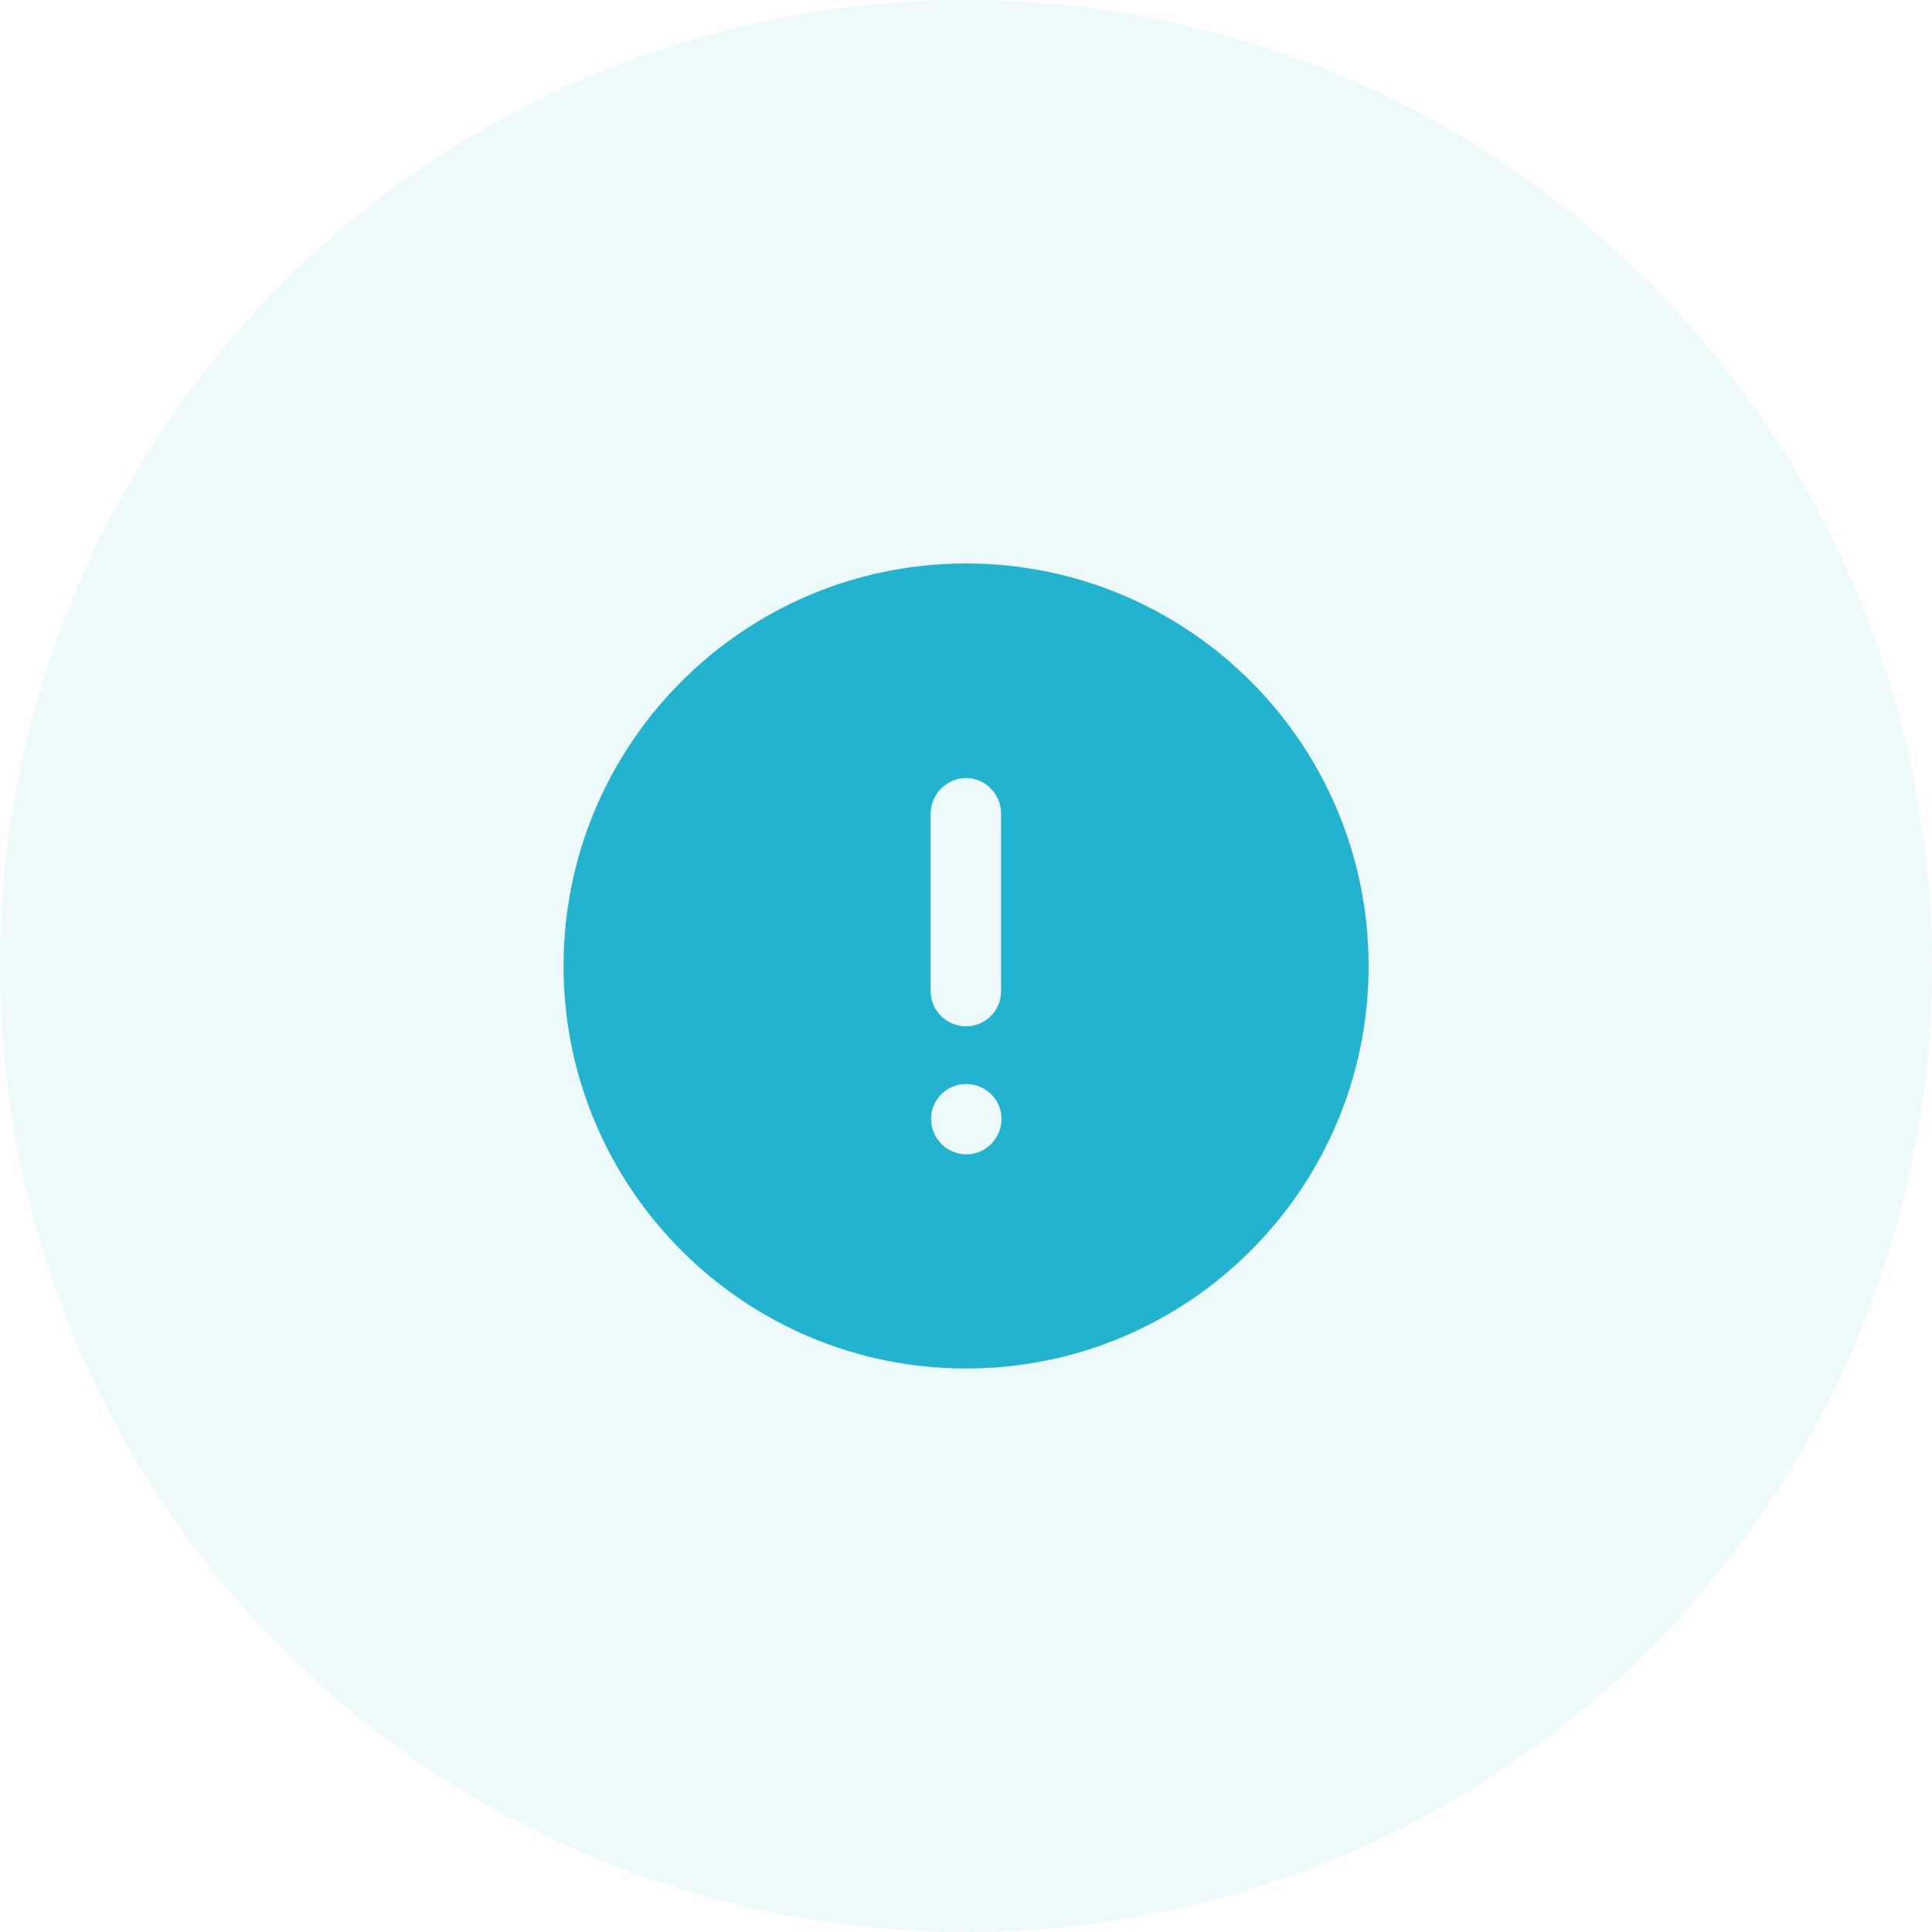
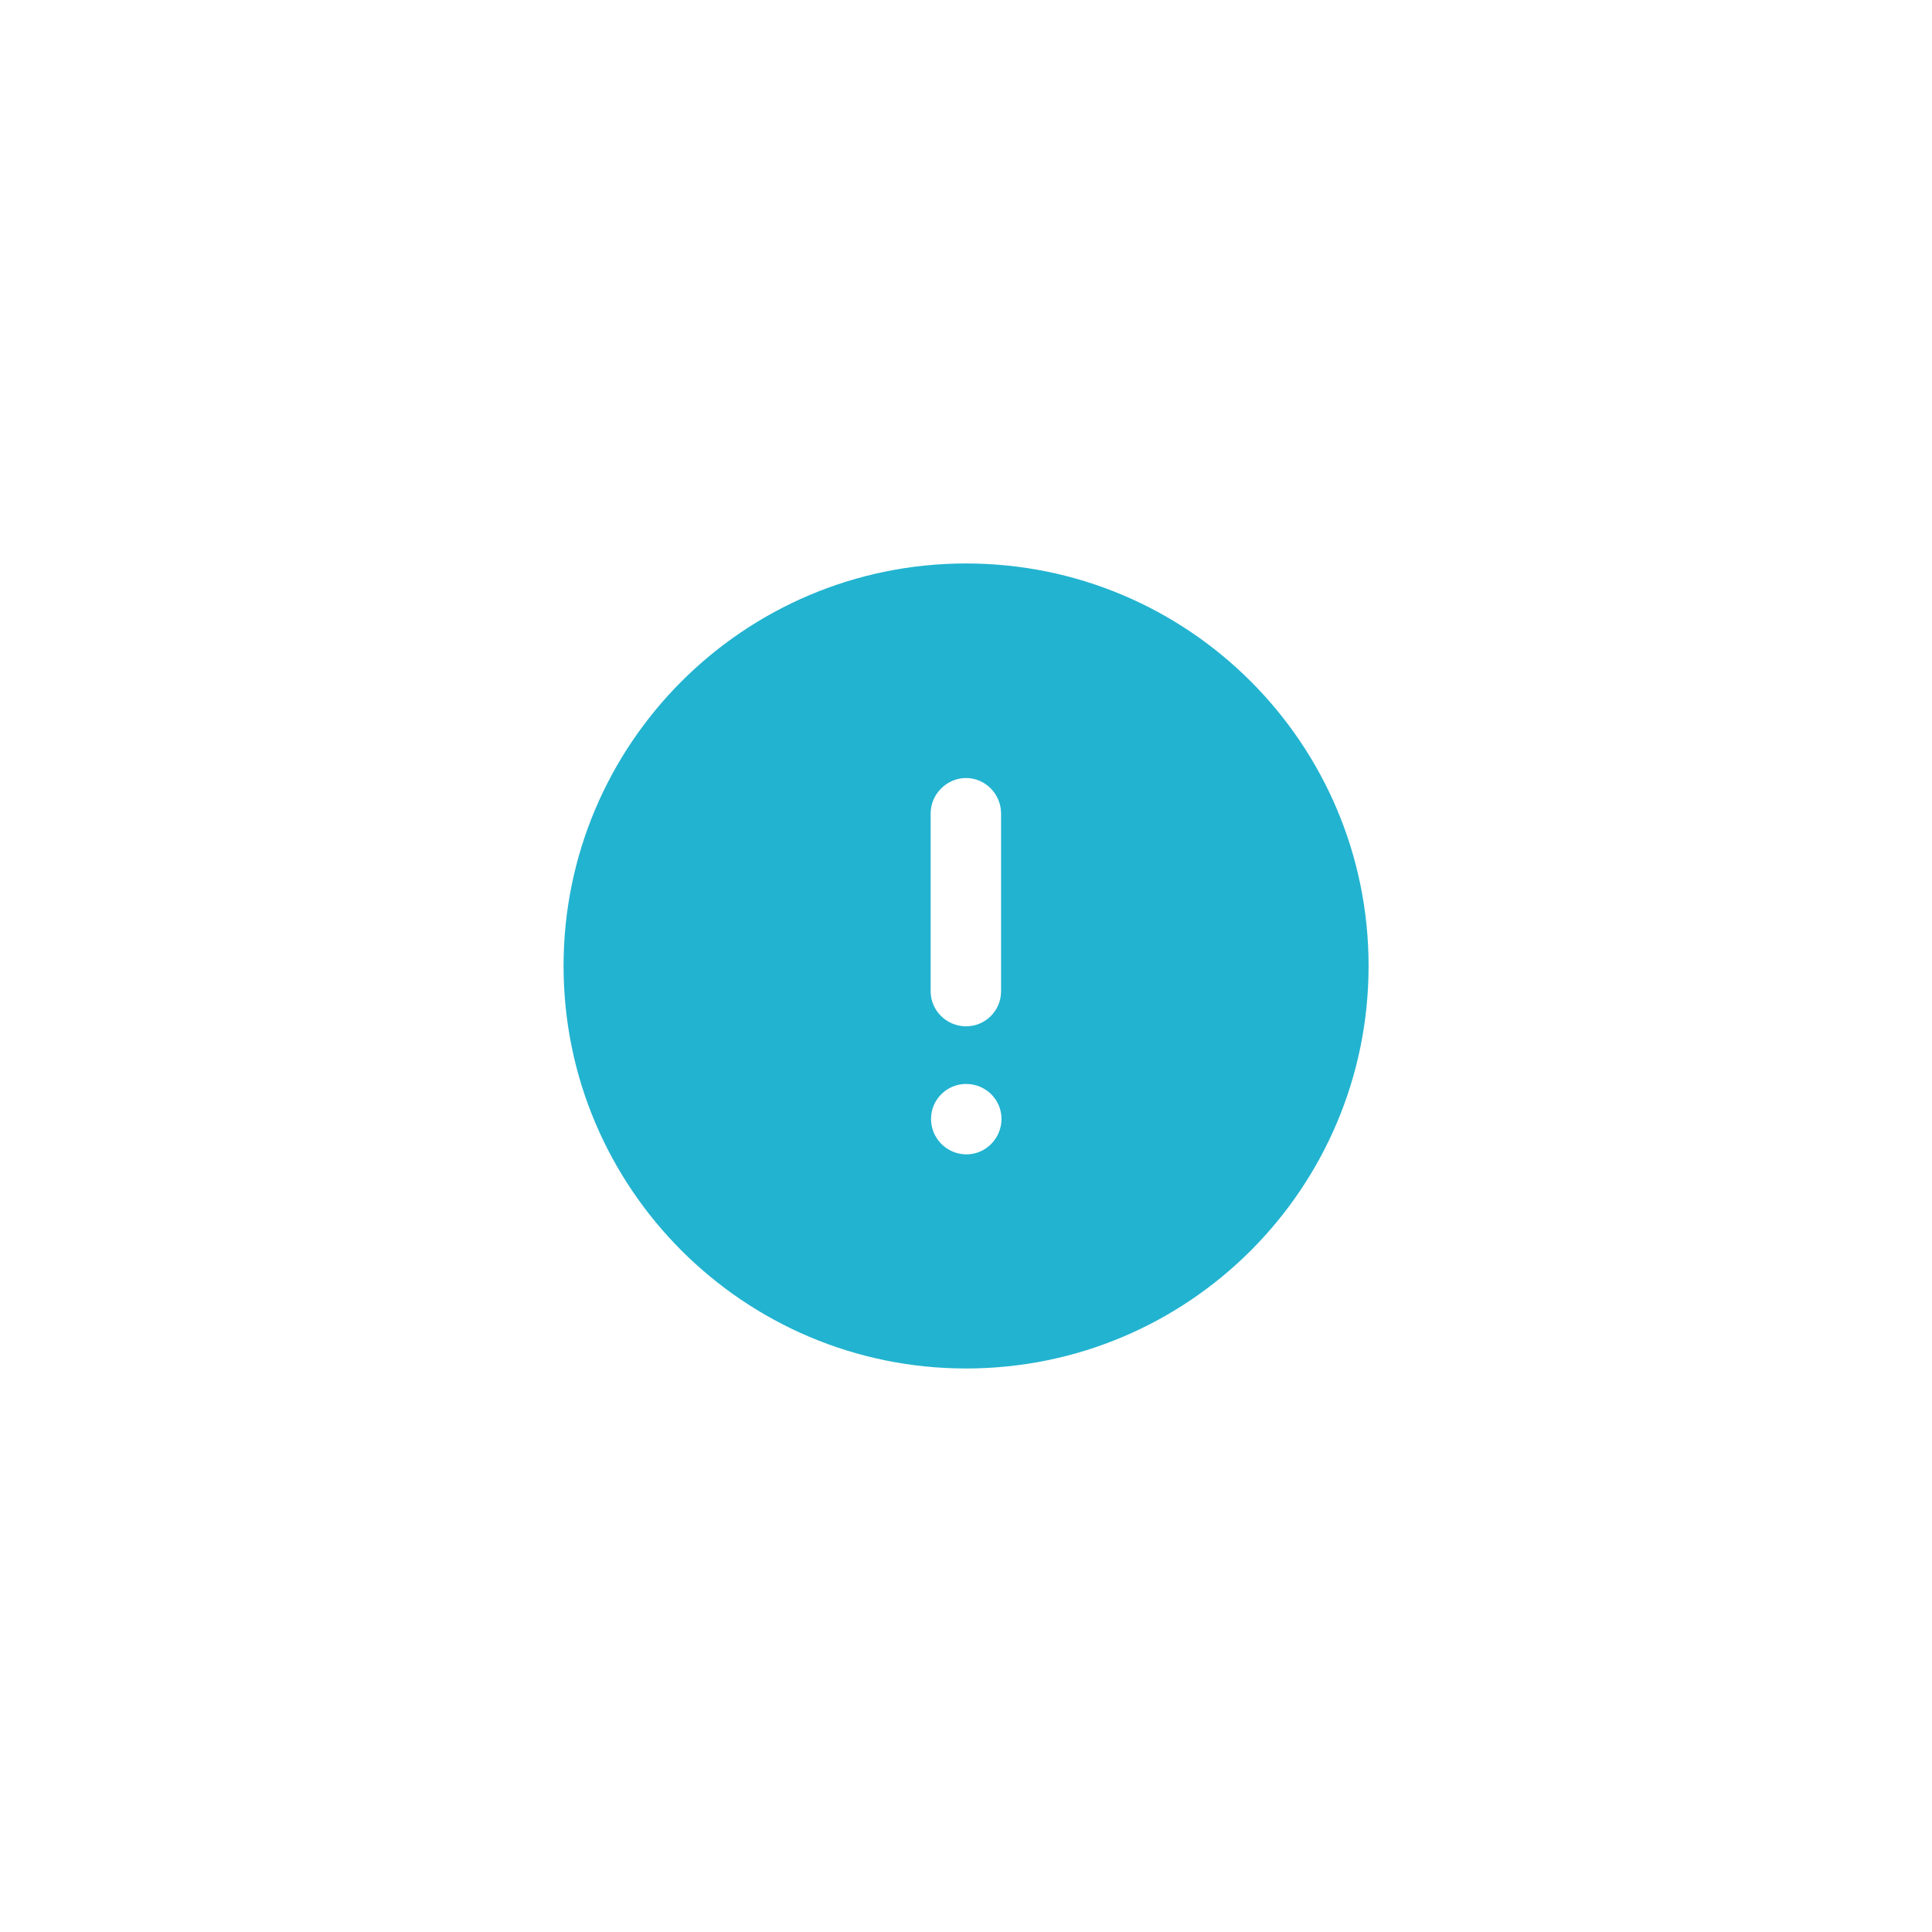
<svg xmlns="http://www.w3.org/2000/svg" width="40" height="40" viewBox="0 0 40 40" fill="none">
-   <circle opacity="0.5" cx="20" cy="20" r="20" fill="#22B3D0" fill-opacity="0.15" />
  <path fill-rule="evenodd" clip-rule="evenodd" d="M11.668 19.999C11.668 15.4 15.401 11.666 20.001 11.666C24.61 11.666 28.335 15.4 28.335 19.999C28.335 24.6 24.61 28.333 20.001 28.333C15.401 28.333 11.668 24.6 11.668 19.999ZM19.268 16.841C19.268 16.442 19.601 16.108 20.001 16.108C20.401 16.108 20.726 16.442 20.726 16.841V20.524C20.726 20.925 20.401 21.249 20.001 21.249C19.601 21.249 19.268 20.925 19.268 20.524V16.841ZM20.01 23.9C19.601 23.9 19.276 23.567 19.276 23.167C19.276 22.767 19.601 22.442 20.001 22.442C20.41 22.442 20.735 22.767 20.735 23.167C20.735 23.567 20.41 23.9 20.01 23.9Z" fill="#22B3D0" />
</svg>